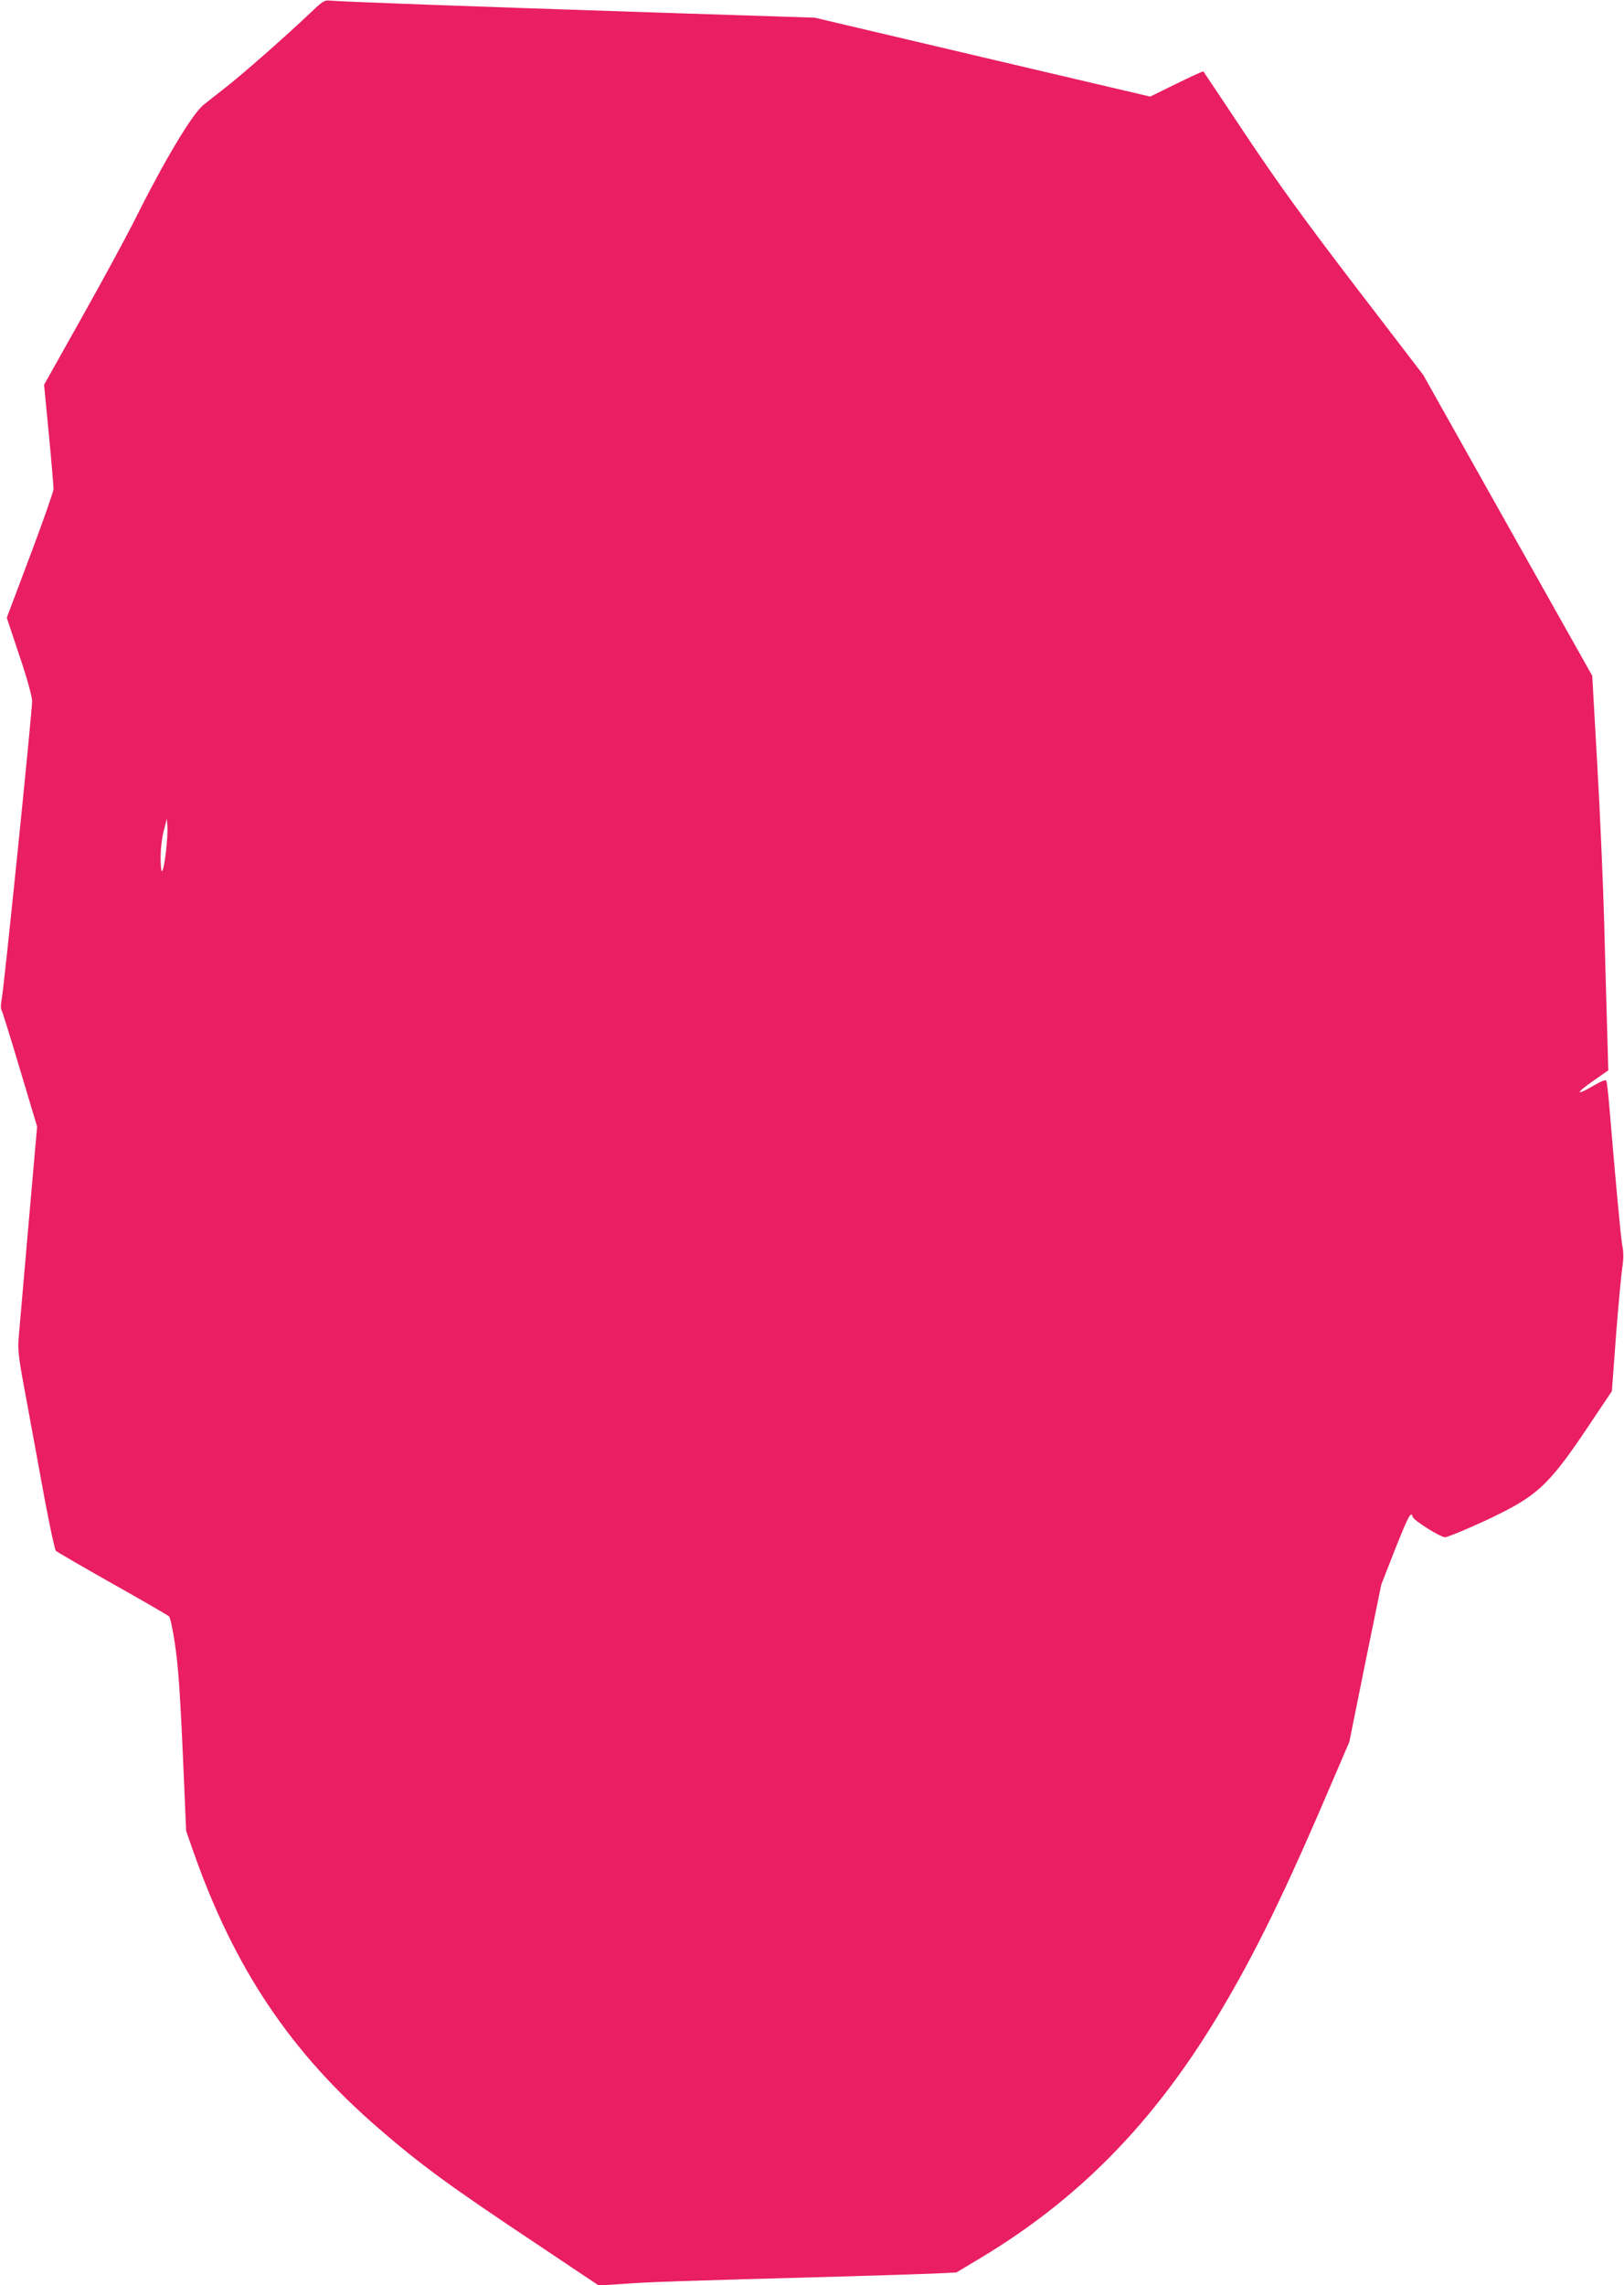
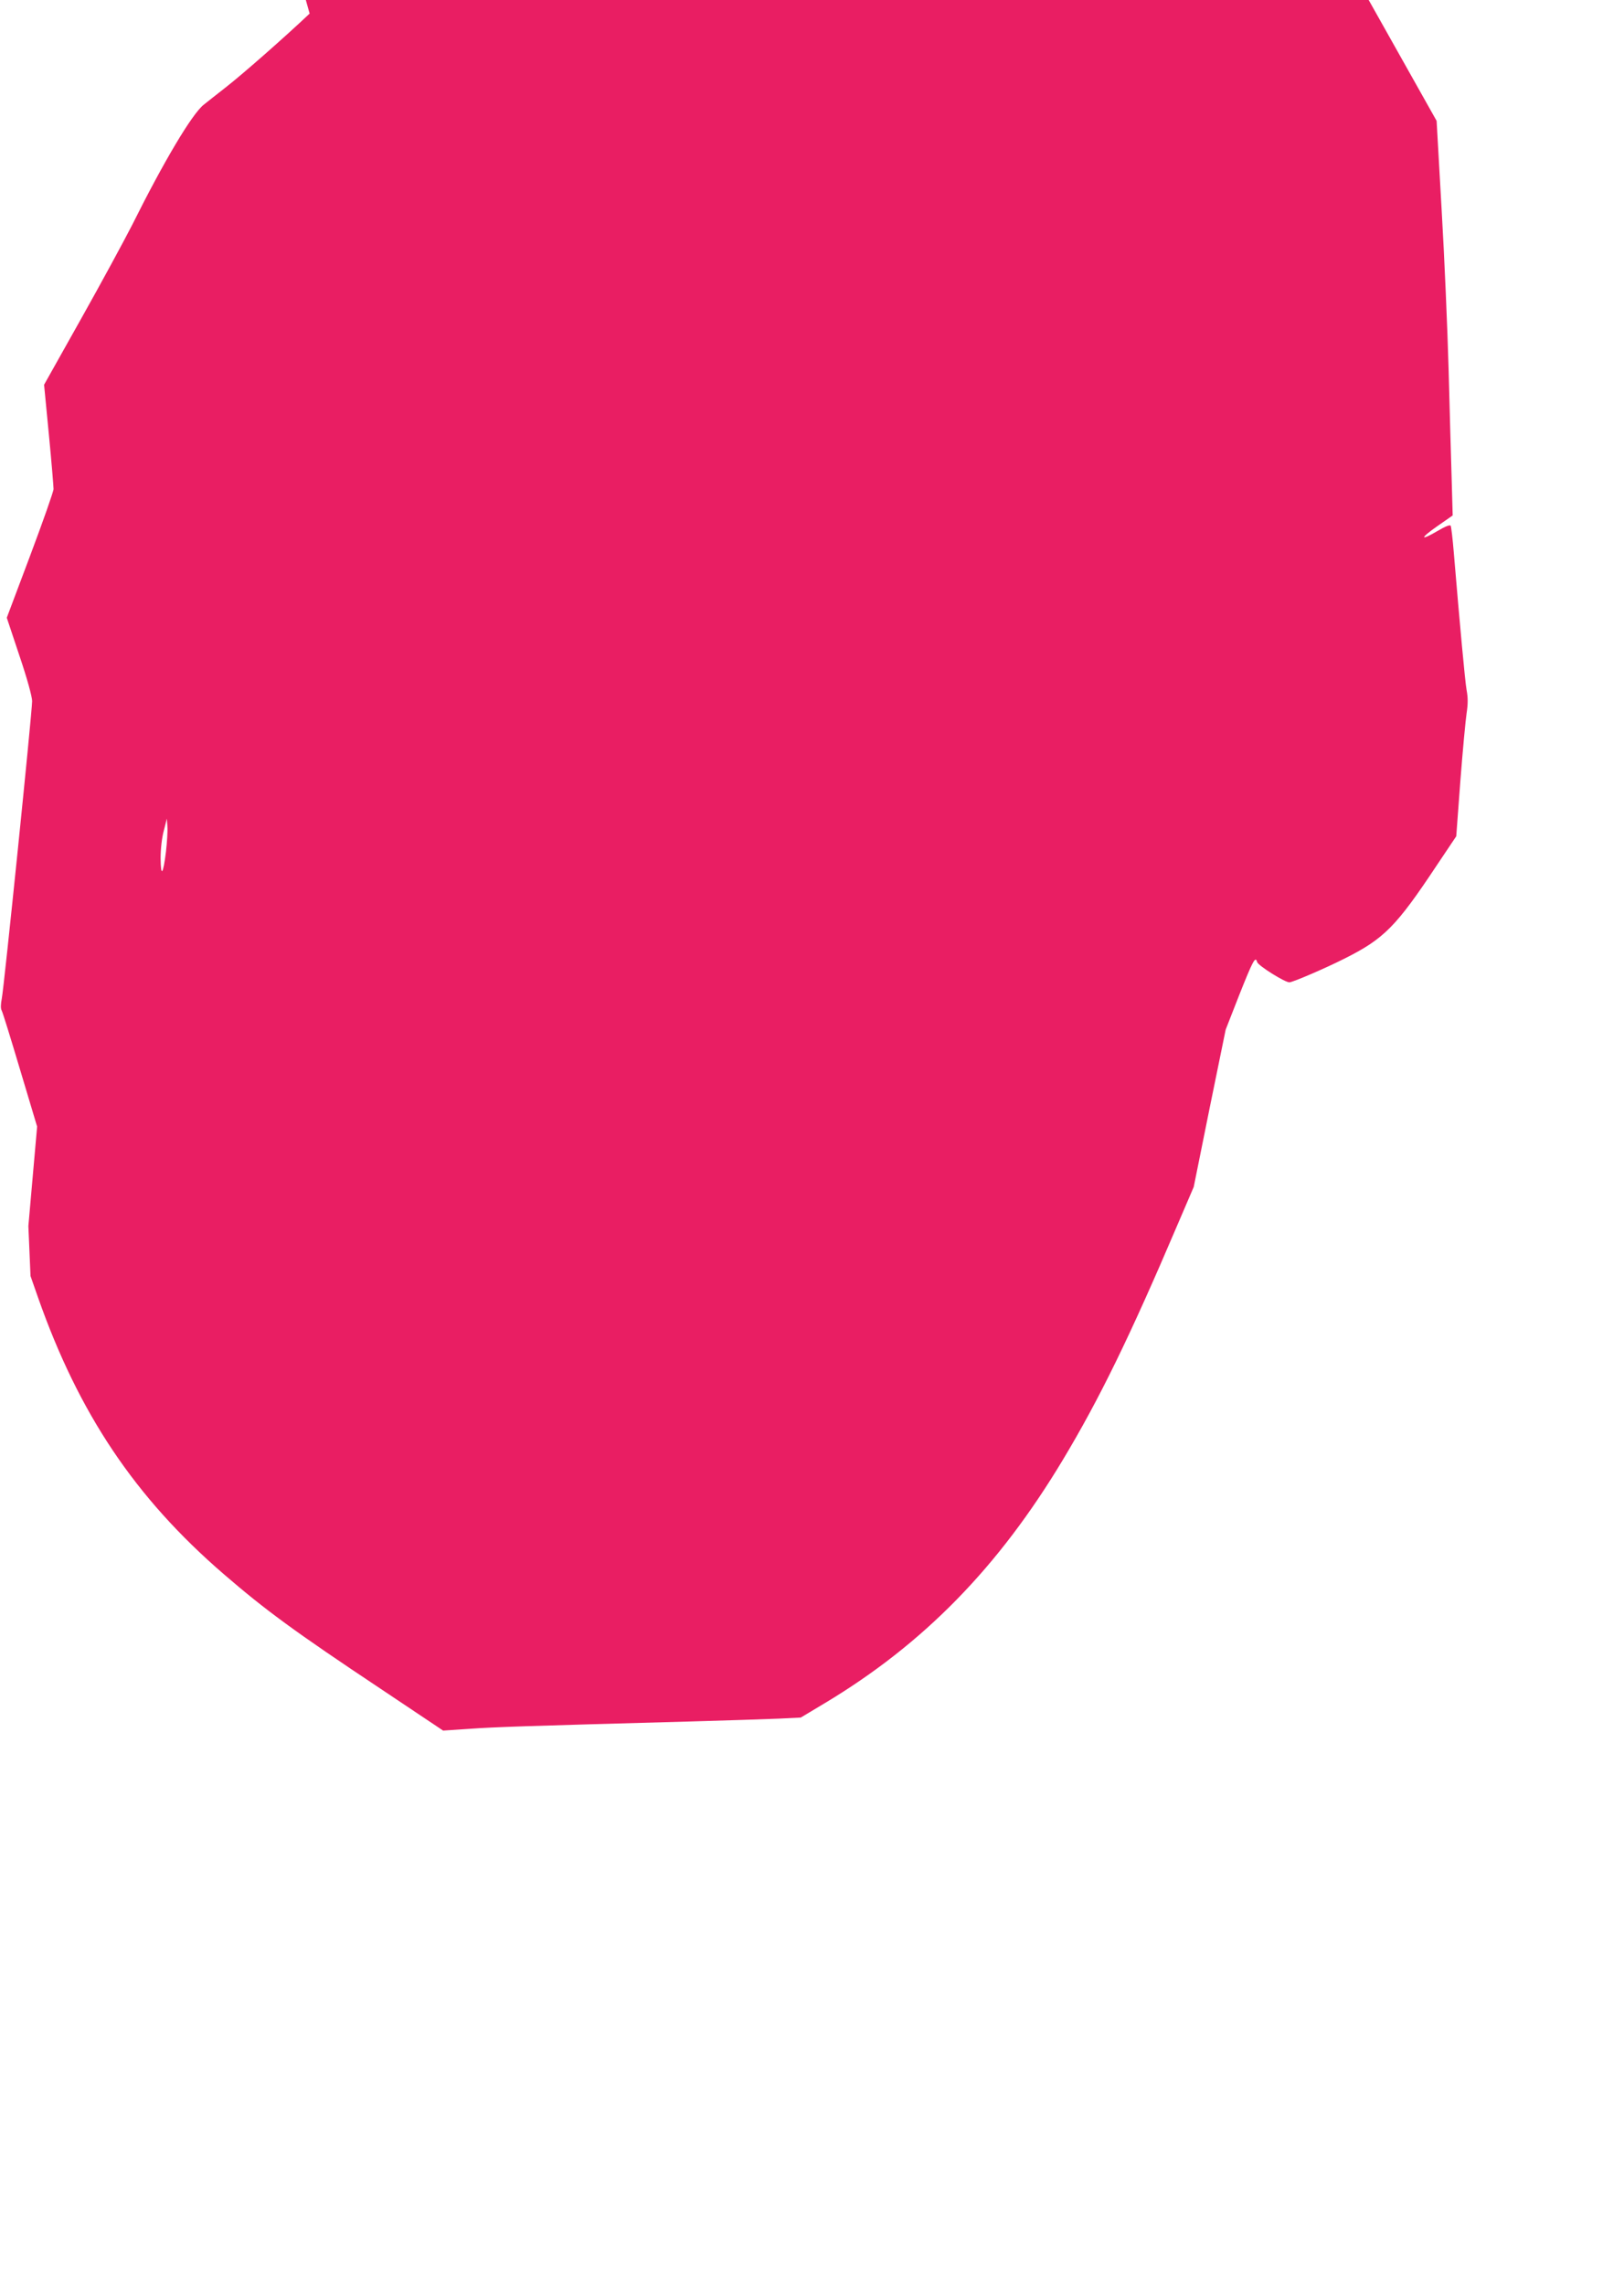
<svg xmlns="http://www.w3.org/2000/svg" version="1.0" width="910pt" height="1280pt" viewBox="0 0 910 1280" preserveAspectRatio="xMidYMid meet">
  <g transform="translate(0,1280) scale(0.1,-0.1)" fill="#e91e63" stroke="none">
-     <path d="M1735 12724 c-136 -129 -377 -341 -471 -414 -49 -38 -104 -82 -123 -97 -66 -53 -223 -317 -401 -674 -45 -88 -174 -326 -287 -527 l-206 -367 27 -280 c15 -154 26 -291 26 -304 0 -14 -59 -181 -131 -373 l-131 -348 71 -213 c43 -127 71 -229 71 -254 0 -62 -158 -1610 -170 -1666 -6 -31 -7 -55 -1 -66 6 -10 52 -160 104 -334 l95 -317 -49 -557 c-27 -307 -51 -592 -55 -633 -5 -64 1 -113 45 -345 27 -148 73 -396 101 -550 29 -154 57 -285 63 -291 7 -7 149 -89 317 -184 168 -94 310 -177 317 -183 7 -7 21 -73 32 -147 21 -138 31 -280 52 -775 l12 -280 42 -120 c229 -651 544 -1121 1040 -1549 233 -201 393 -319 880 -643 l350 -234 150 10 c141 10 288 15 1235 41 206 6 430 13 497 16 l122 6 132 79 c556 333 975 762 1337 1365 203 338 374 687 642 1316 l91 212 89 441 90 440 74 189 c79 199 93 225 102 190 5 -20 155 -114 181 -114 18 0 200 78 307 132 224 112 291 180 520 525 l108 161 23 309 c13 169 29 340 35 380 8 52 8 88 0 130 -9 51 -37 356 -72 773 -6 74 -14 140 -17 147 -4 7 -28 -2 -74 -29 -99 -58 -100 -42 -1 27 l86 60 -6 215 c-4 118 -11 393 -17 610 -6 217 -23 618 -39 890 l-28 495 -474 843 -473 842 -381 497 c-293 383 -434 579 -614 848 -128 193 -235 352 -237 355 -2 2 -70 -29 -151 -69 l-147 -72 -405 95 c-223 52 -646 152 -940 221 l-535 126 -895 29 c-1007 33 -1743 60 -1810 66 -44 4 -46 3 -125 -72z m-805 -4694 c-16 -130 -29 -146 -30 -37 0 52 7 115 18 155 l17 67 3 -45 c2 -25 -2 -88 -8 -140z" />
+     <path d="M1735 12724 c-136 -129 -377 -341 -471 -414 -49 -38 -104 -82 -123 -97 -66 -53 -223 -317 -401 -674 -45 -88 -174 -326 -287 -527 l-206 -367 27 -280 c15 -154 26 -291 26 -304 0 -14 -59 -181 -131 -373 l-131 -348 71 -213 c43 -127 71 -229 71 -254 0 -62 -158 -1610 -170 -1666 -6 -31 -7 -55 -1 -66 6 -10 52 -160 104 -334 l95 -317 -49 -557 l12 -280 42 -120 c229 -651 544 -1121 1040 -1549 233 -201 393 -319 880 -643 l350 -234 150 10 c141 10 288 15 1235 41 206 6 430 13 497 16 l122 6 132 79 c556 333 975 762 1337 1365 203 338 374 687 642 1316 l91 212 89 441 90 440 74 189 c79 199 93 225 102 190 5 -20 155 -114 181 -114 18 0 200 78 307 132 224 112 291 180 520 525 l108 161 23 309 c13 169 29 340 35 380 8 52 8 88 0 130 -9 51 -37 356 -72 773 -6 74 -14 140 -17 147 -4 7 -28 -2 -74 -29 -99 -58 -100 -42 -1 27 l86 60 -6 215 c-4 118 -11 393 -17 610 -6 217 -23 618 -39 890 l-28 495 -474 843 -473 842 -381 497 c-293 383 -434 579 -614 848 -128 193 -235 352 -237 355 -2 2 -70 -29 -151 -69 l-147 -72 -405 95 c-223 52 -646 152 -940 221 l-535 126 -895 29 c-1007 33 -1743 60 -1810 66 -44 4 -46 3 -125 -72z m-805 -4694 c-16 -130 -29 -146 -30 -37 0 52 7 115 18 155 l17 67 3 -45 c2 -25 -2 -88 -8 -140z" />
  </g>
</svg>